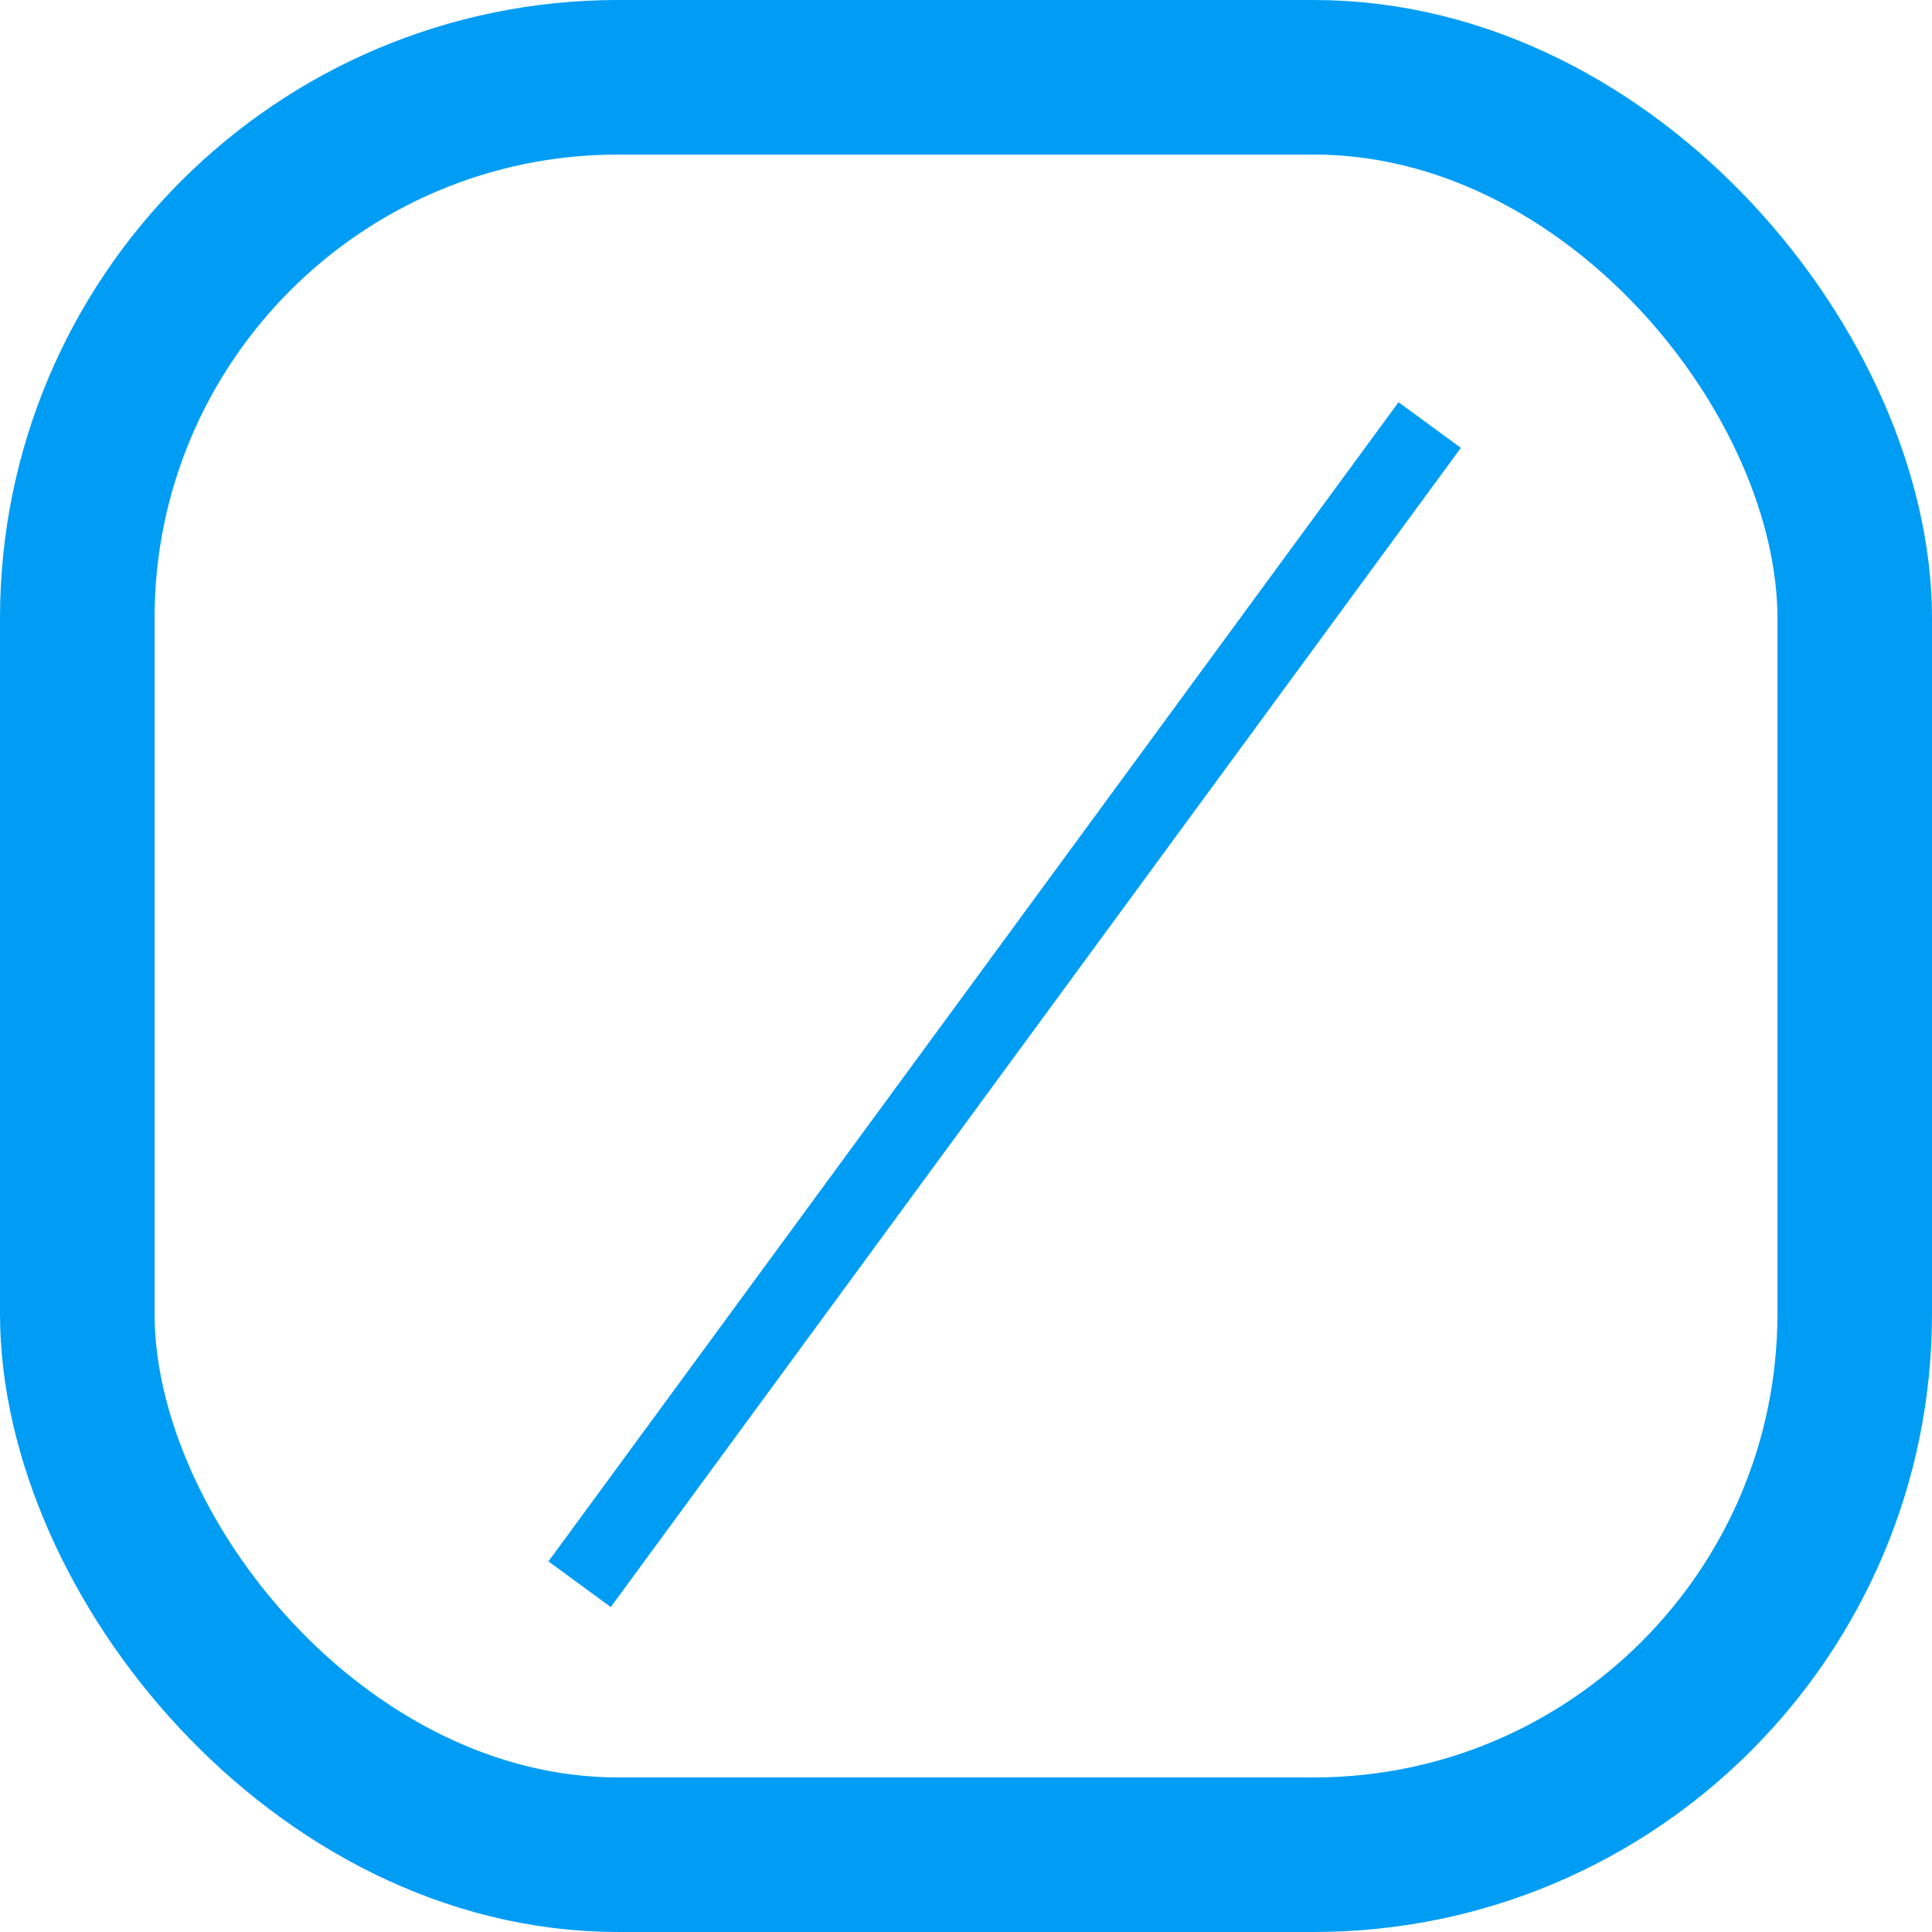
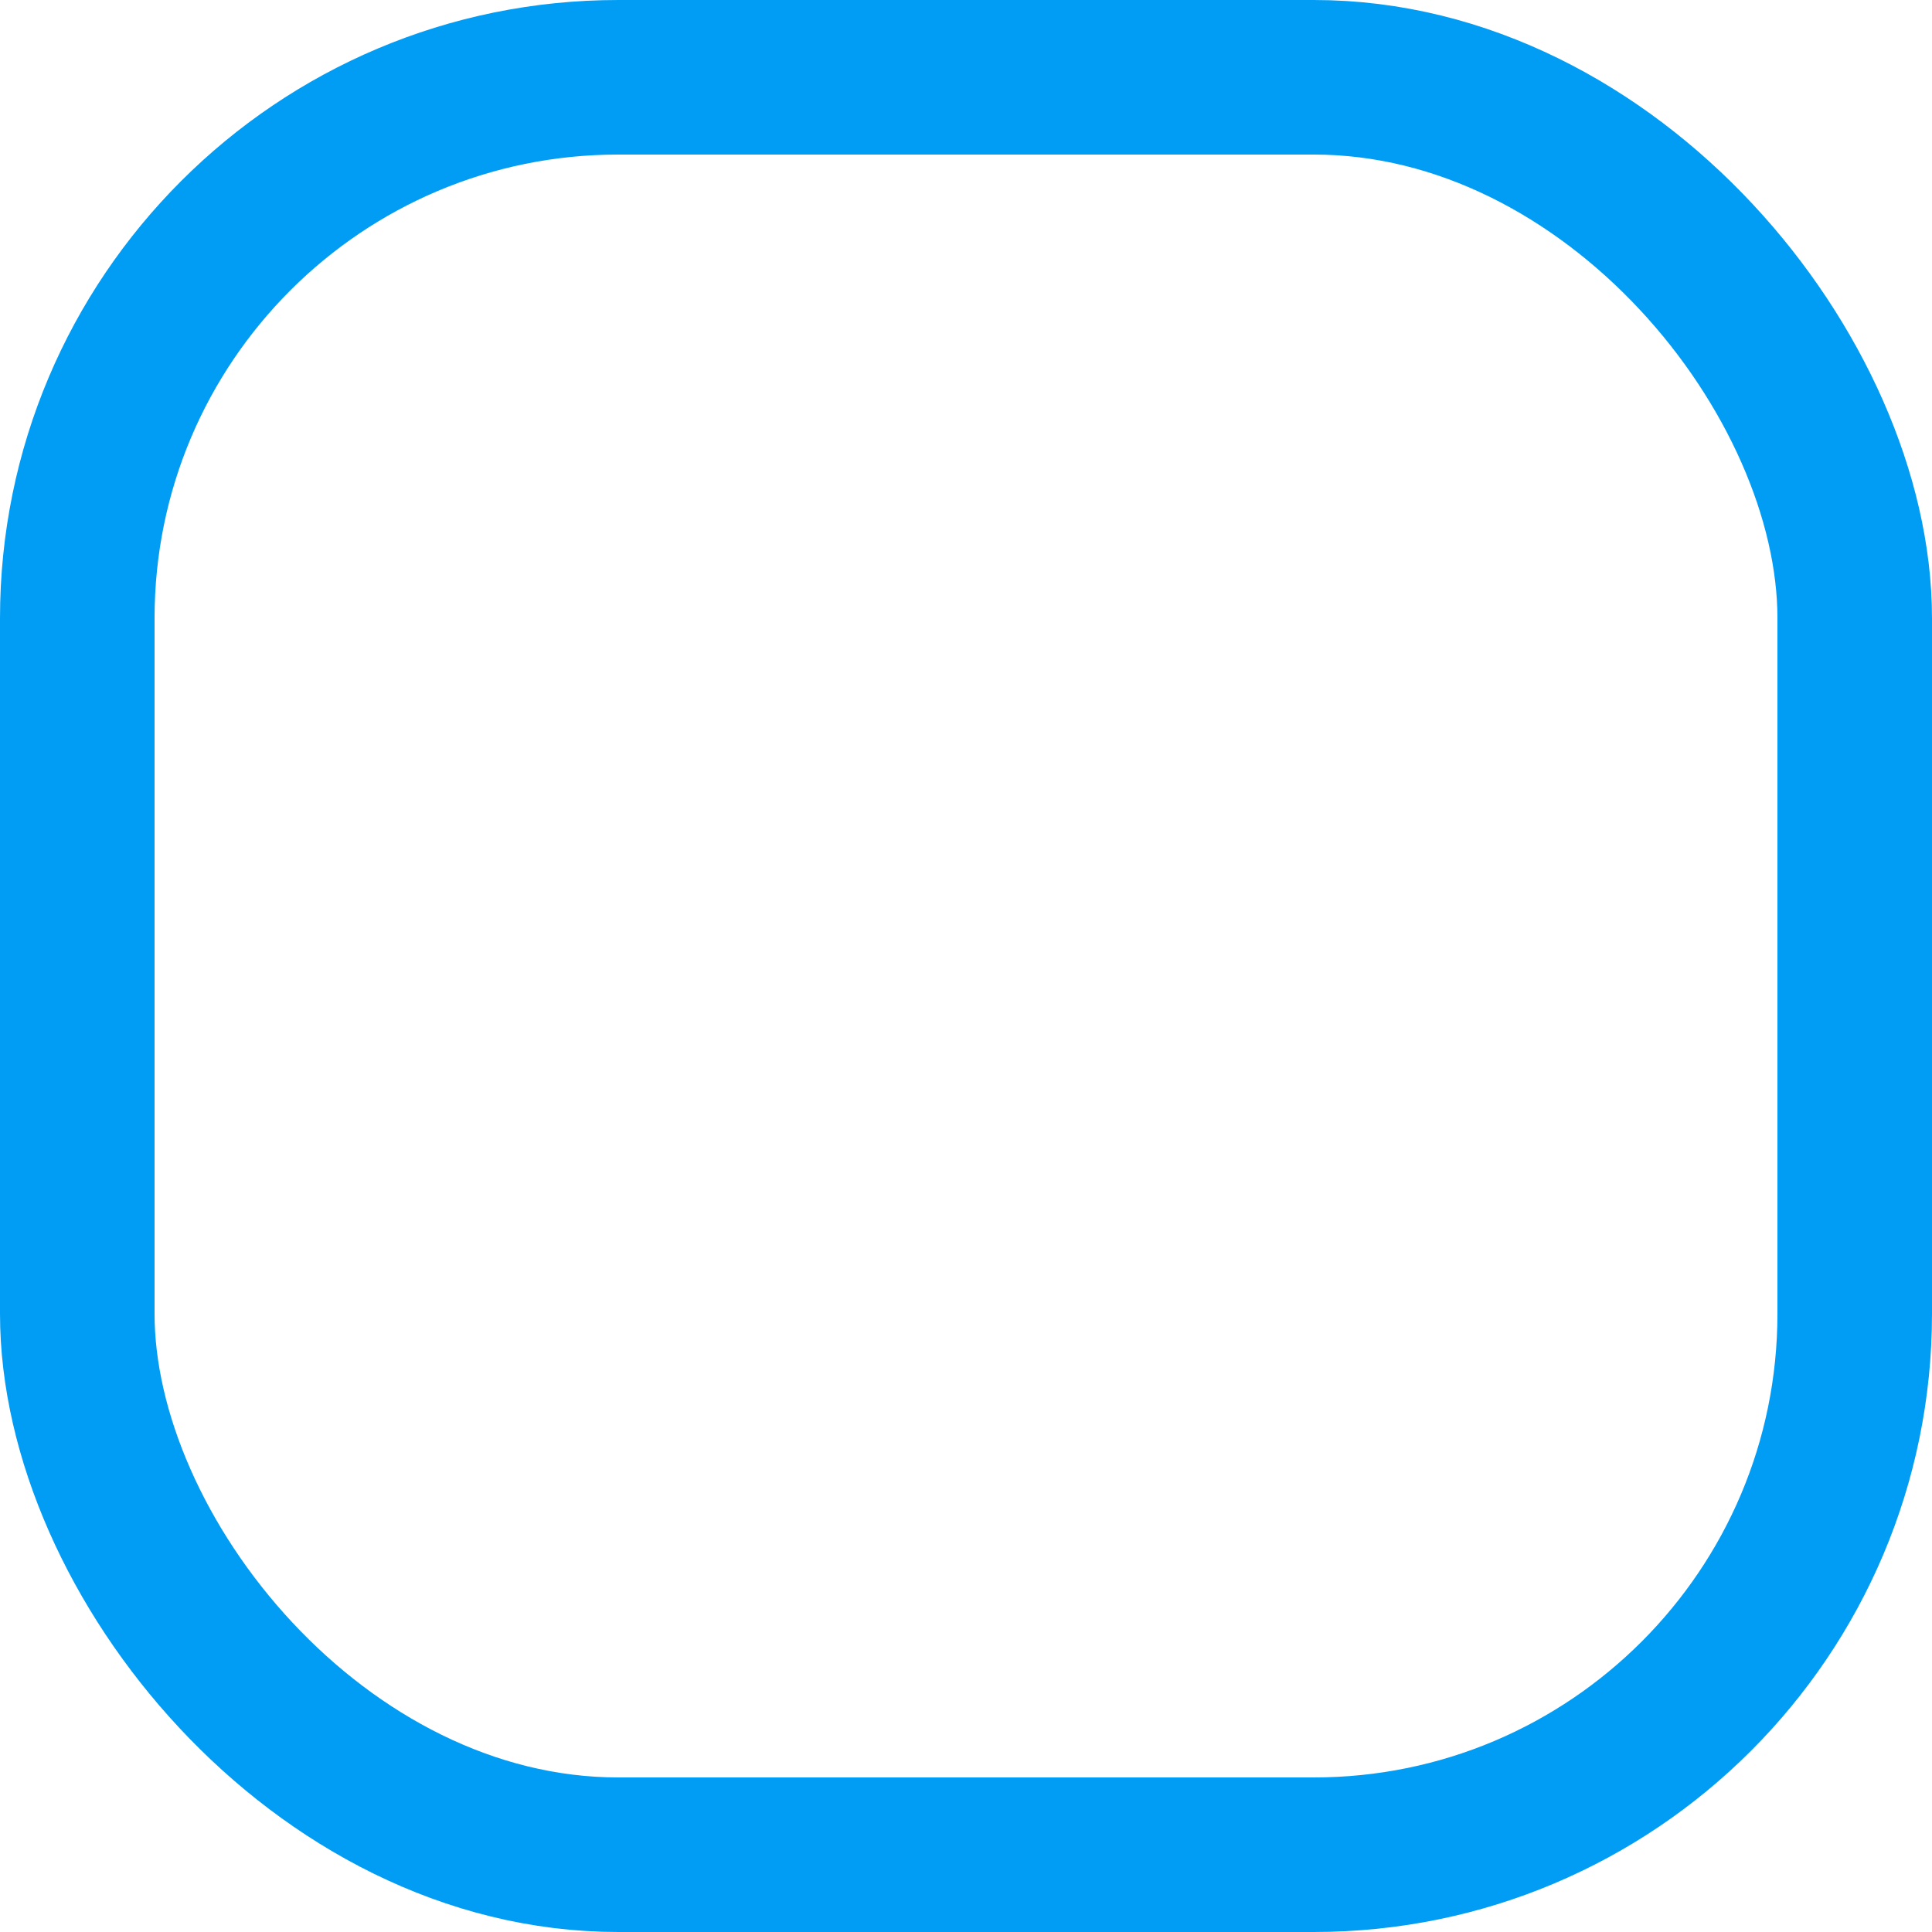
<svg xmlns="http://www.w3.org/2000/svg" id="Componente_19_20" data-name="Componente 19 – 20" width="25" height="25" viewBox="0 0 25 25">
  <g id="Rectángulo_9010" data-name="Rectángulo 9010" fill="none" stroke="#019df4" stroke-width="2">
    <rect width="25" height="25" rx="8" stroke="none" />
    <rect x="1" y="1" width="23" height="23" rx="7" fill="none" />
  </g>
-   <line id="Línea_1074" data-name="Línea 1074" x1="11" y2="15" transform="translate(7.5 5.5)" fill="none" stroke="#019df4" stroke-width="1" />
</svg>